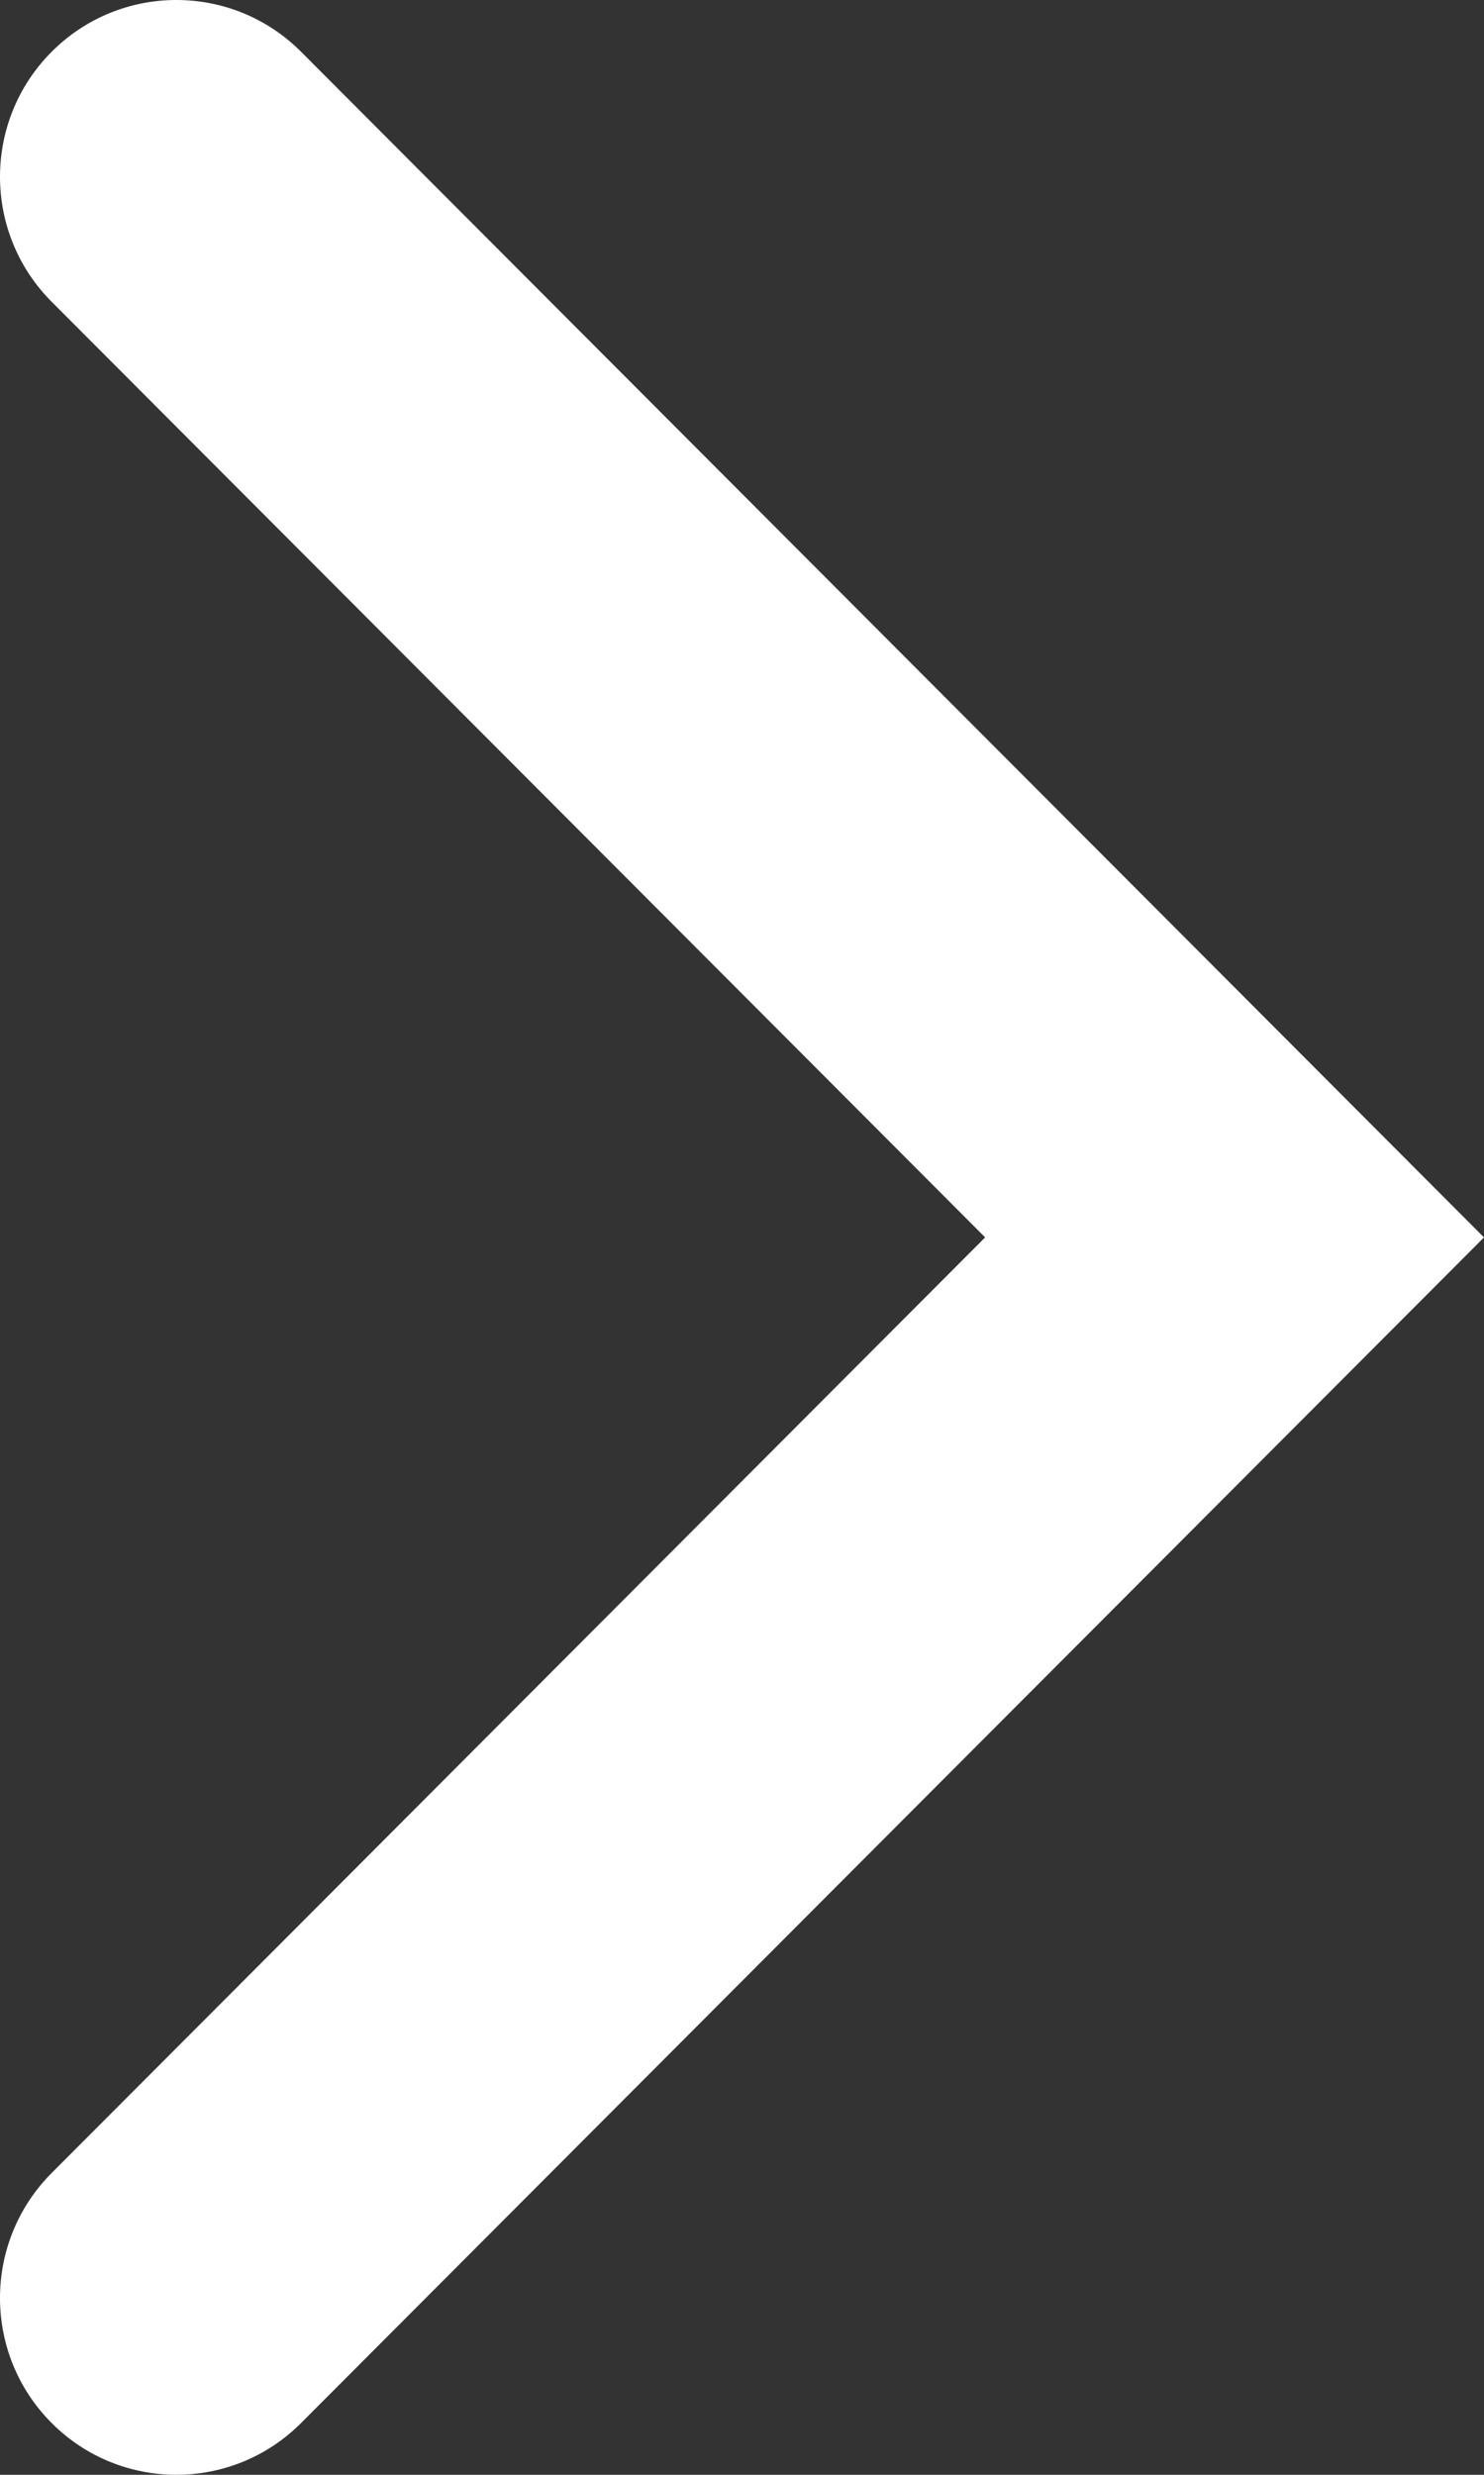
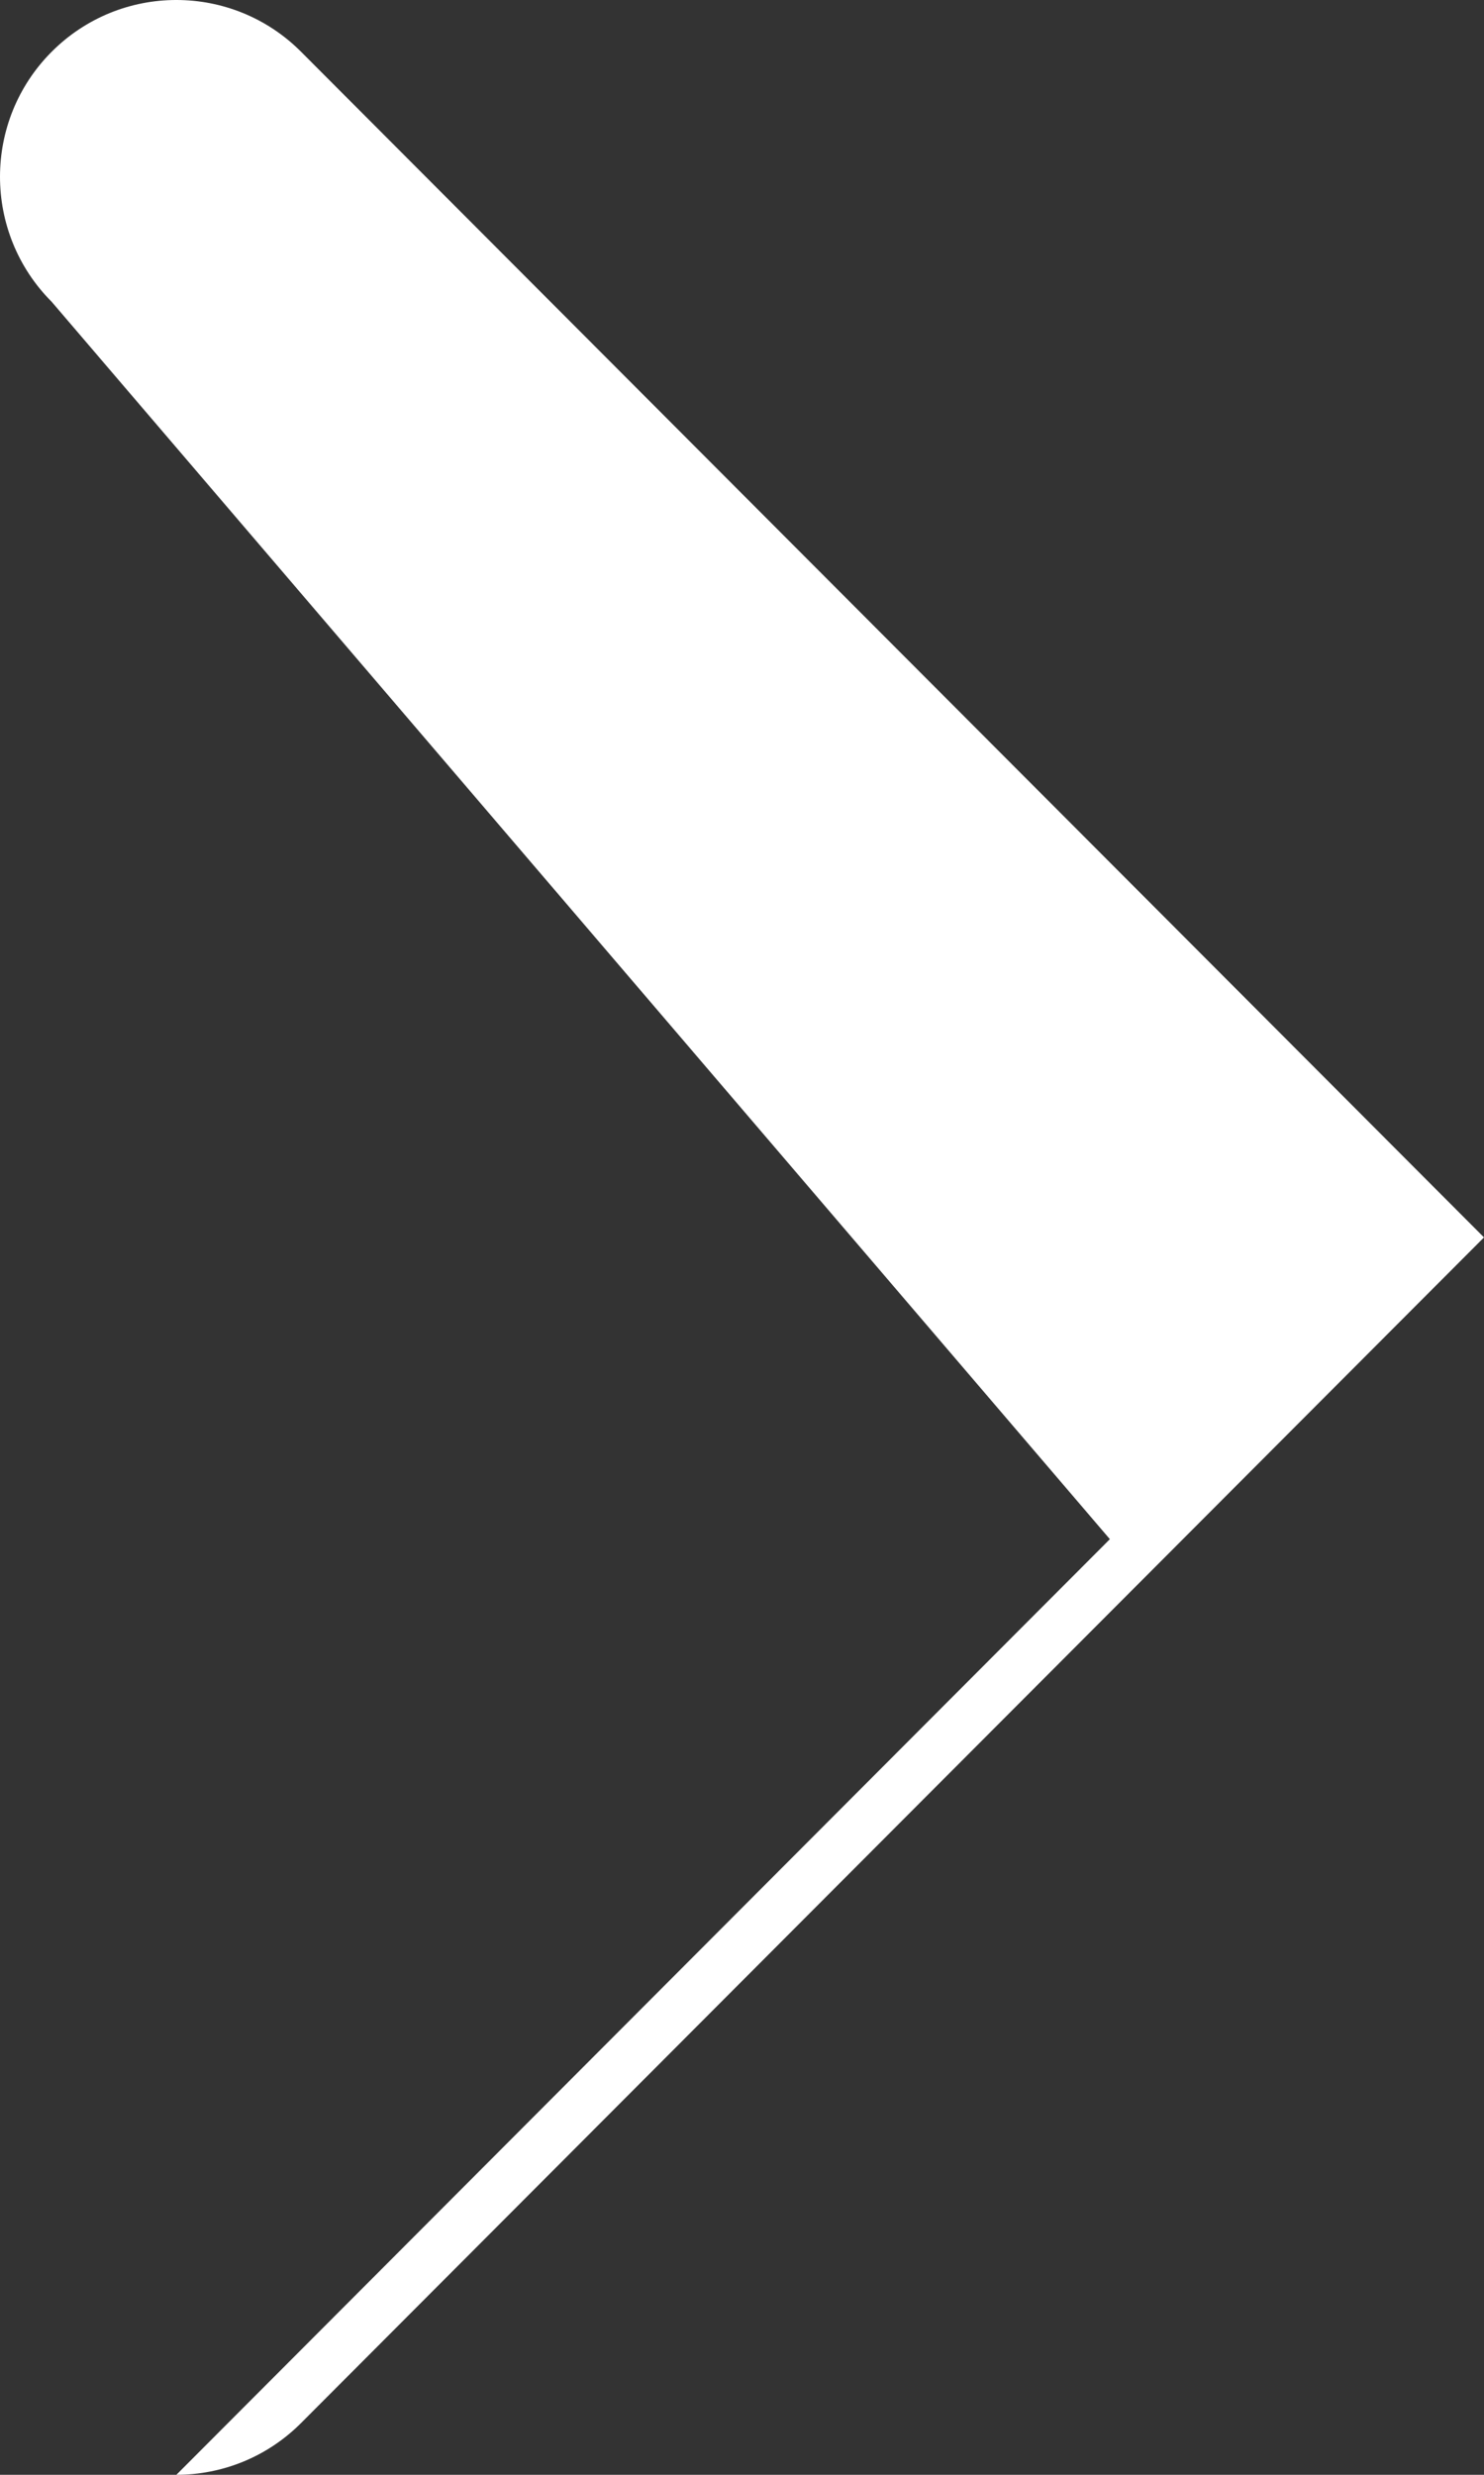
<svg xmlns="http://www.w3.org/2000/svg" id="Layer_1" version="1.1" viewBox="0 0 150 250">
  <rect x="0" y="0" width="150" height="250" fill="#333333" stroke="none" />
  <defs>
    <style>
      .st0 {
        fill: #fff;
      }
    </style>
  </defs>
  <g id="Path_10976">
-     <path class="st0" d="M17.827,250c-4.563,0-9.125-1.744-12.606-5.231-6.962-6.974-6.962-18.28,0-25.254l94.356-94.516L5.221,30.484C-1.74,23.51-1.74,12.204,5.221,5.23c6.962-6.974,18.249-6.974,25.211,0l119.567,119.77L30.433,244.769c-3.481,3.486-8.043,5.231-12.606,5.231Z" />
+     <path class="st0" d="M17.827,250l94.356-94.516L5.221,30.484C-1.74,23.51-1.74,12.204,5.221,5.23c6.962-6.974,18.249-6.974,25.211,0l119.567,119.77L30.433,244.769c-3.481,3.486-8.043,5.231-12.606,5.231Z" />
  </g>
</svg>